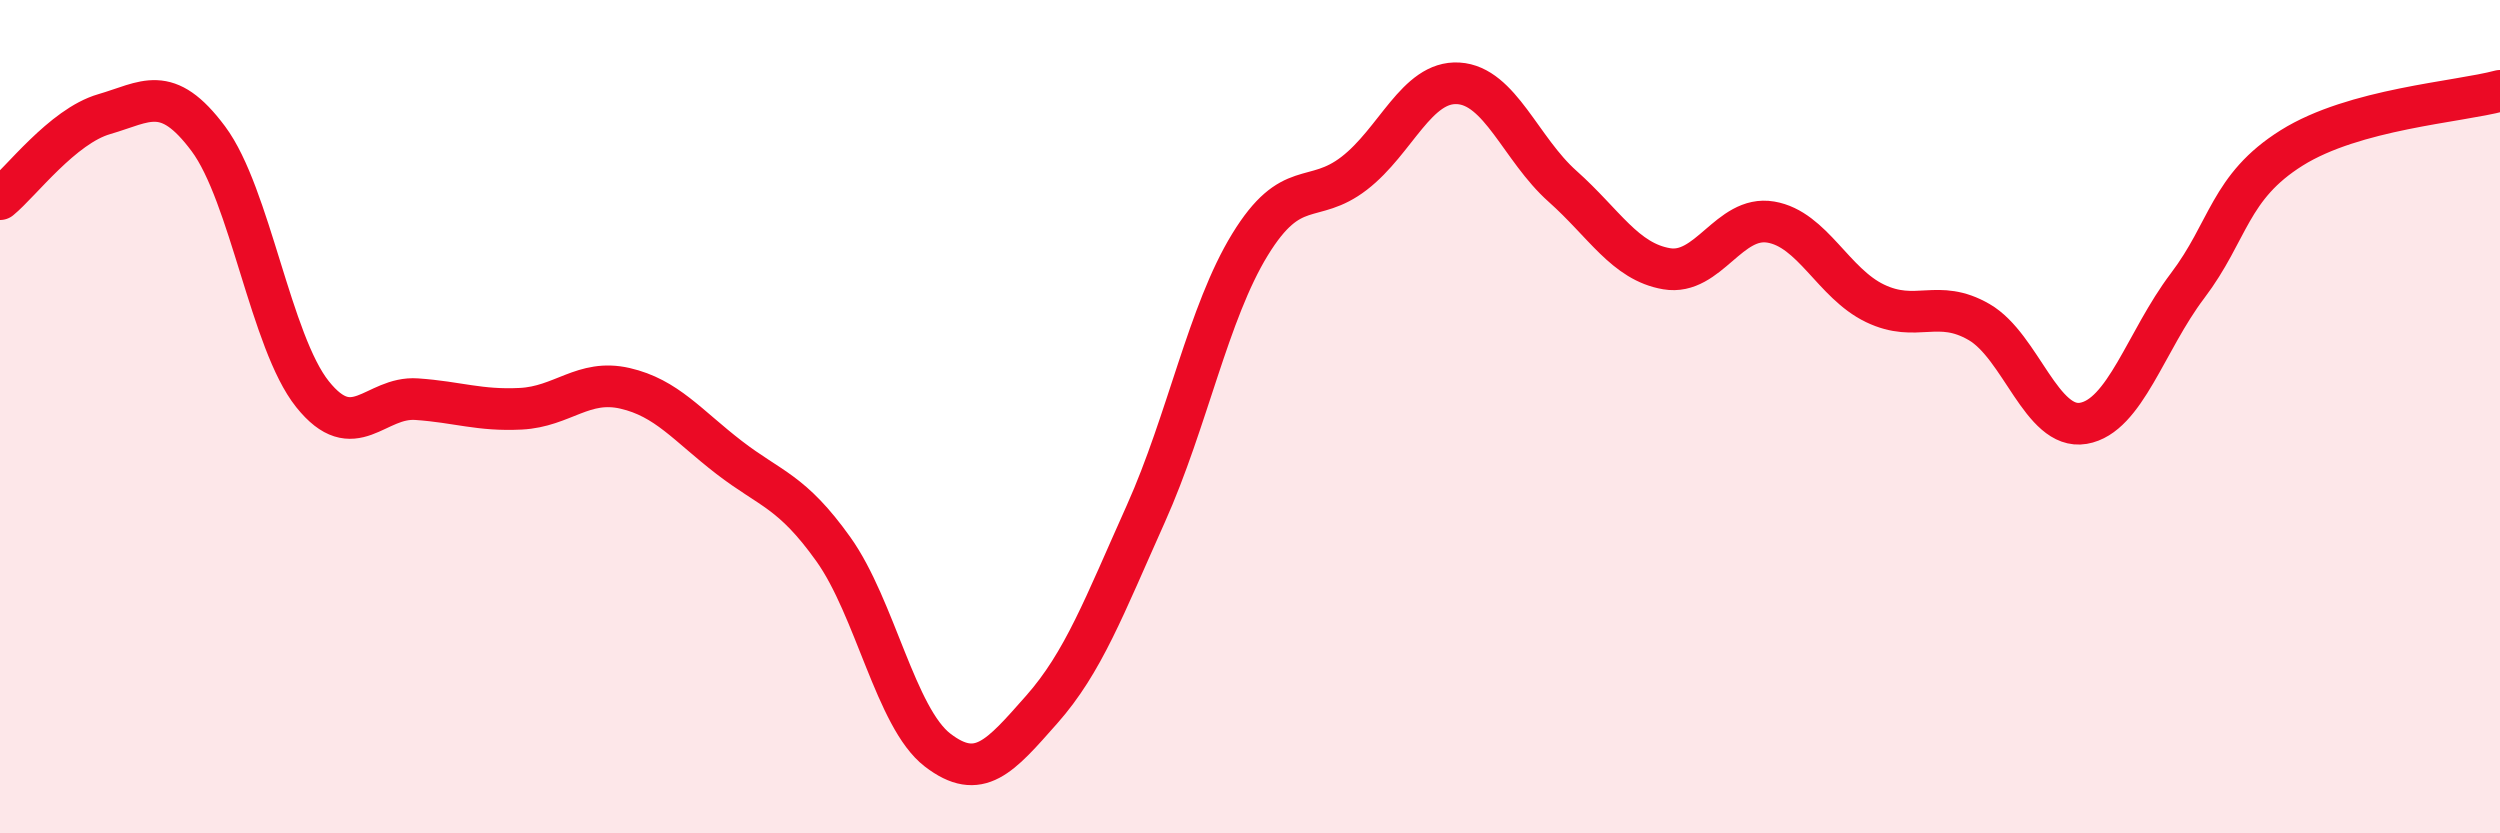
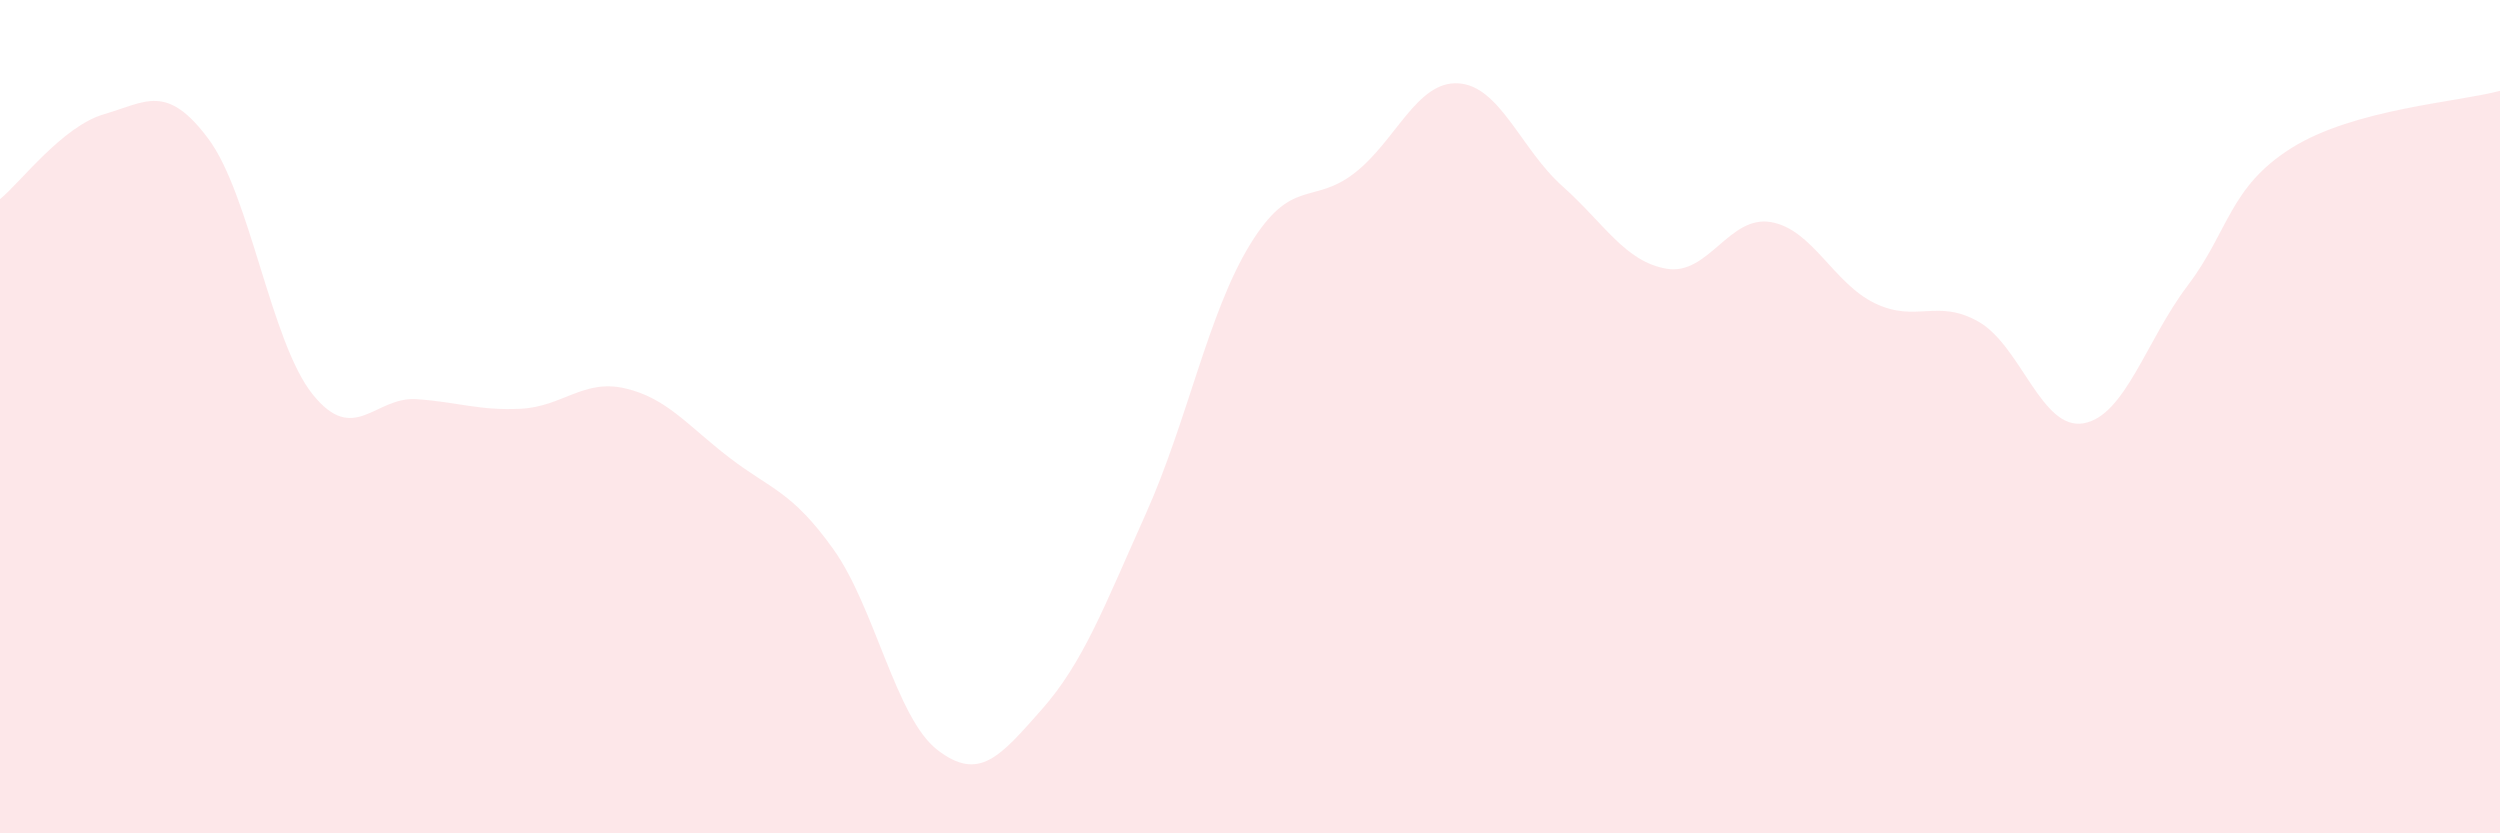
<svg xmlns="http://www.w3.org/2000/svg" width="60" height="20" viewBox="0 0 60 20">
  <path d="M 0,4.78 C 0.5,4.37 1.5,3.03 2.5,2.74 C 3.5,2.45 4,1.99 5,3.33 C 6,4.67 6.5,8.21 7.5,9.46 C 8.5,10.71 9,9.51 10,9.58 C 11,9.65 11.5,9.86 12.5,9.81 C 13.5,9.76 14,9.09 15,9.32 C 16,9.55 16.5,10.21 17.5,10.98 C 18.5,11.75 19,11.78 20,13.18 C 21,14.58 21.5,17.23 22.5,18 C 23.5,18.77 24,18.16 25,17.03 C 26,15.9 26.5,14.56 27.5,12.33 C 28.5,10.1 29,7.5 30,5.87 C 31,4.24 31.5,4.93 32.5,4.16 C 33.5,3.39 34,1.94 35,2 C 36,2.06 36.5,3.58 37.5,4.47 C 38.5,5.36 39,6.28 40,6.45 C 41,6.62 41.5,5.16 42.5,5.33 C 43.5,5.5 44,6.8 45,7.28 C 46,7.76 46.5,7.15 47.5,7.73 C 48.5,8.31 49,10.33 50,10.16 C 51,9.99 51.5,8.18 52.5,6.86 C 53.5,5.54 53.5,4.49 55,3.55 C 56.5,2.61 59,2.45 60,2.18L60 20L0 20Z" fill="#EB0A25" opacity="0.1" stroke-linecap="round" stroke-linejoin="round" />
-   <path d="M 0,4.78 C 0.5,4.37 1.5,3.03 2.5,2.74 C 3.5,2.45 4,1.99 5,3.33 C 6,4.67 6.5,8.21 7.5,9.46 C 8.5,10.71 9,9.51 10,9.58 C 11,9.65 11.5,9.86 12.5,9.81 C 13.5,9.76 14,9.09 15,9.32 C 16,9.55 16.5,10.21 17.5,10.98 C 18.5,11.75 19,11.78 20,13.18 C 21,14.58 21.5,17.23 22.5,18 C 23.5,18.77 24,18.16 25,17.03 C 26,15.9 26.5,14.56 27.5,12.33 C 28.5,10.1 29,7.5 30,5.87 C 31,4.24 31.5,4.93 32.5,4.16 C 33.5,3.39 34,1.94 35,2 C 36,2.06 36.5,3.58 37.5,4.47 C 38.5,5.36 39,6.28 40,6.45 C 41,6.62 41.5,5.16 42.5,5.33 C 43.5,5.5 44,6.8 45,7.28 C 46,7.76 46.5,7.15 47.5,7.73 C 48.5,8.31 49,10.33 50,10.16 C 51,9.99 51.5,8.18 52.5,6.86 C 53.5,5.54 53.5,4.49 55,3.55 C 56.5,2.61 59,2.45 60,2.18" stroke="#EB0A25" stroke-width="1" fill="none" stroke-linecap="round" stroke-linejoin="round" />
</svg>